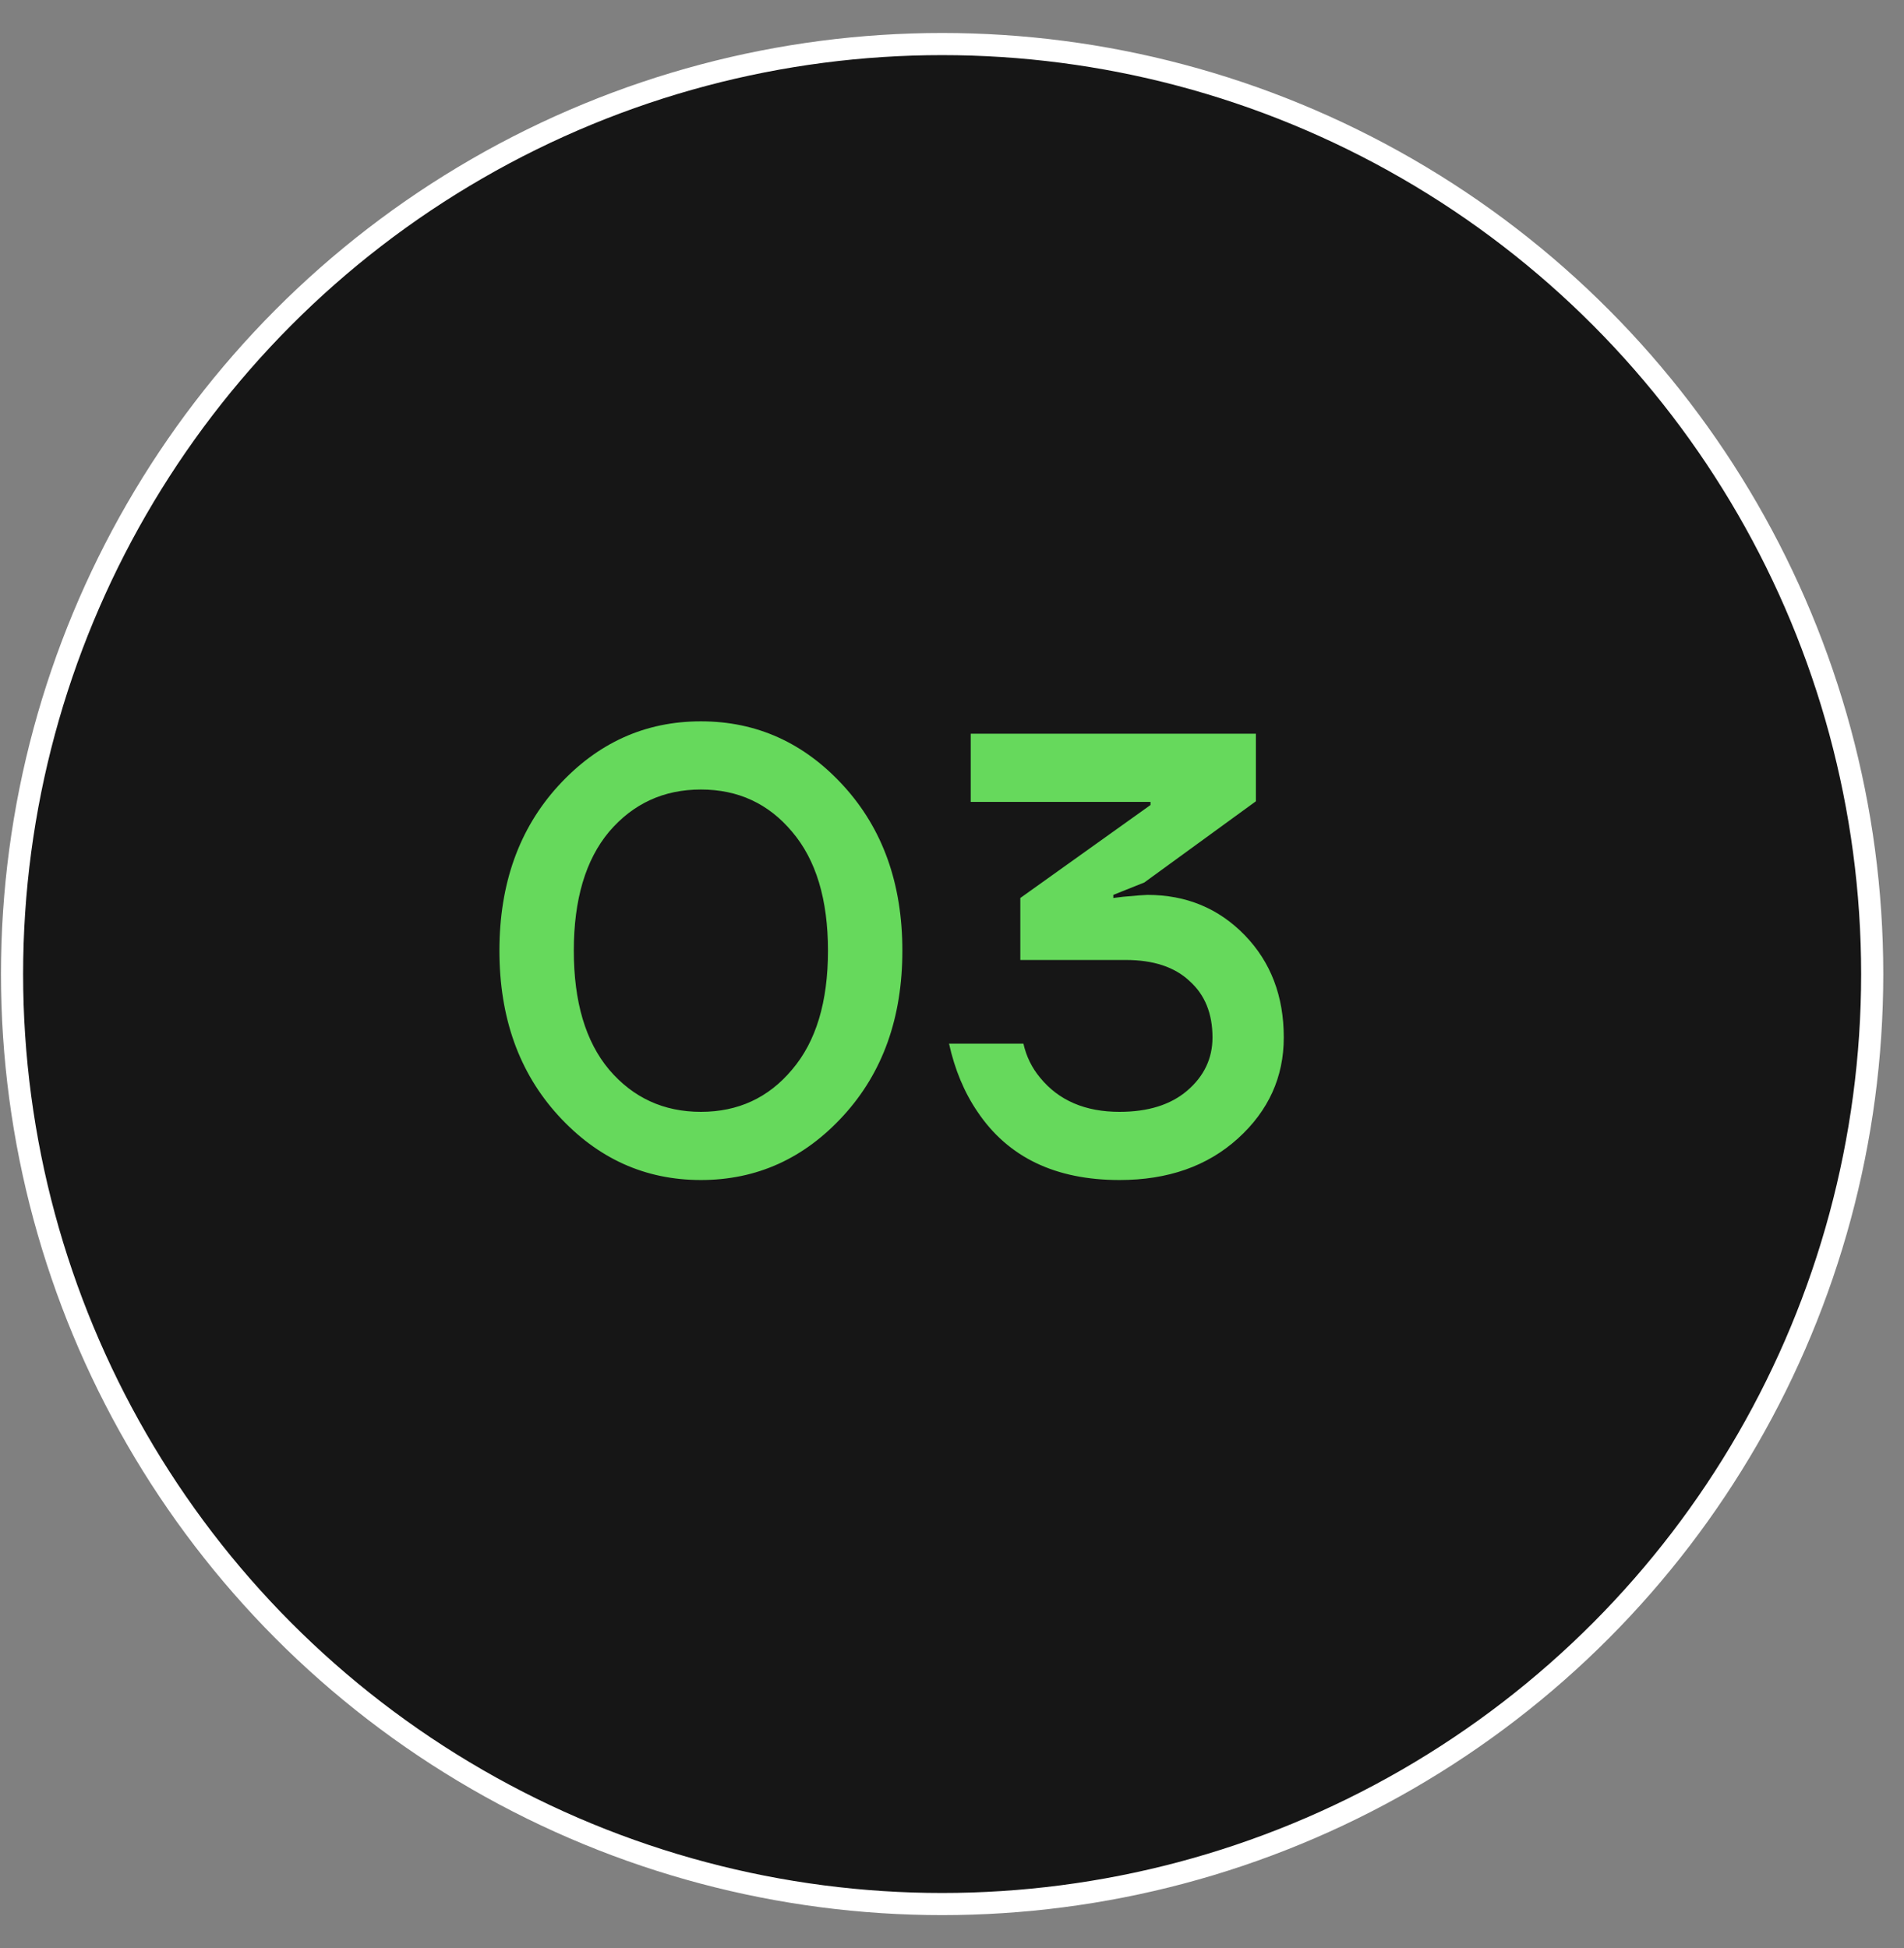
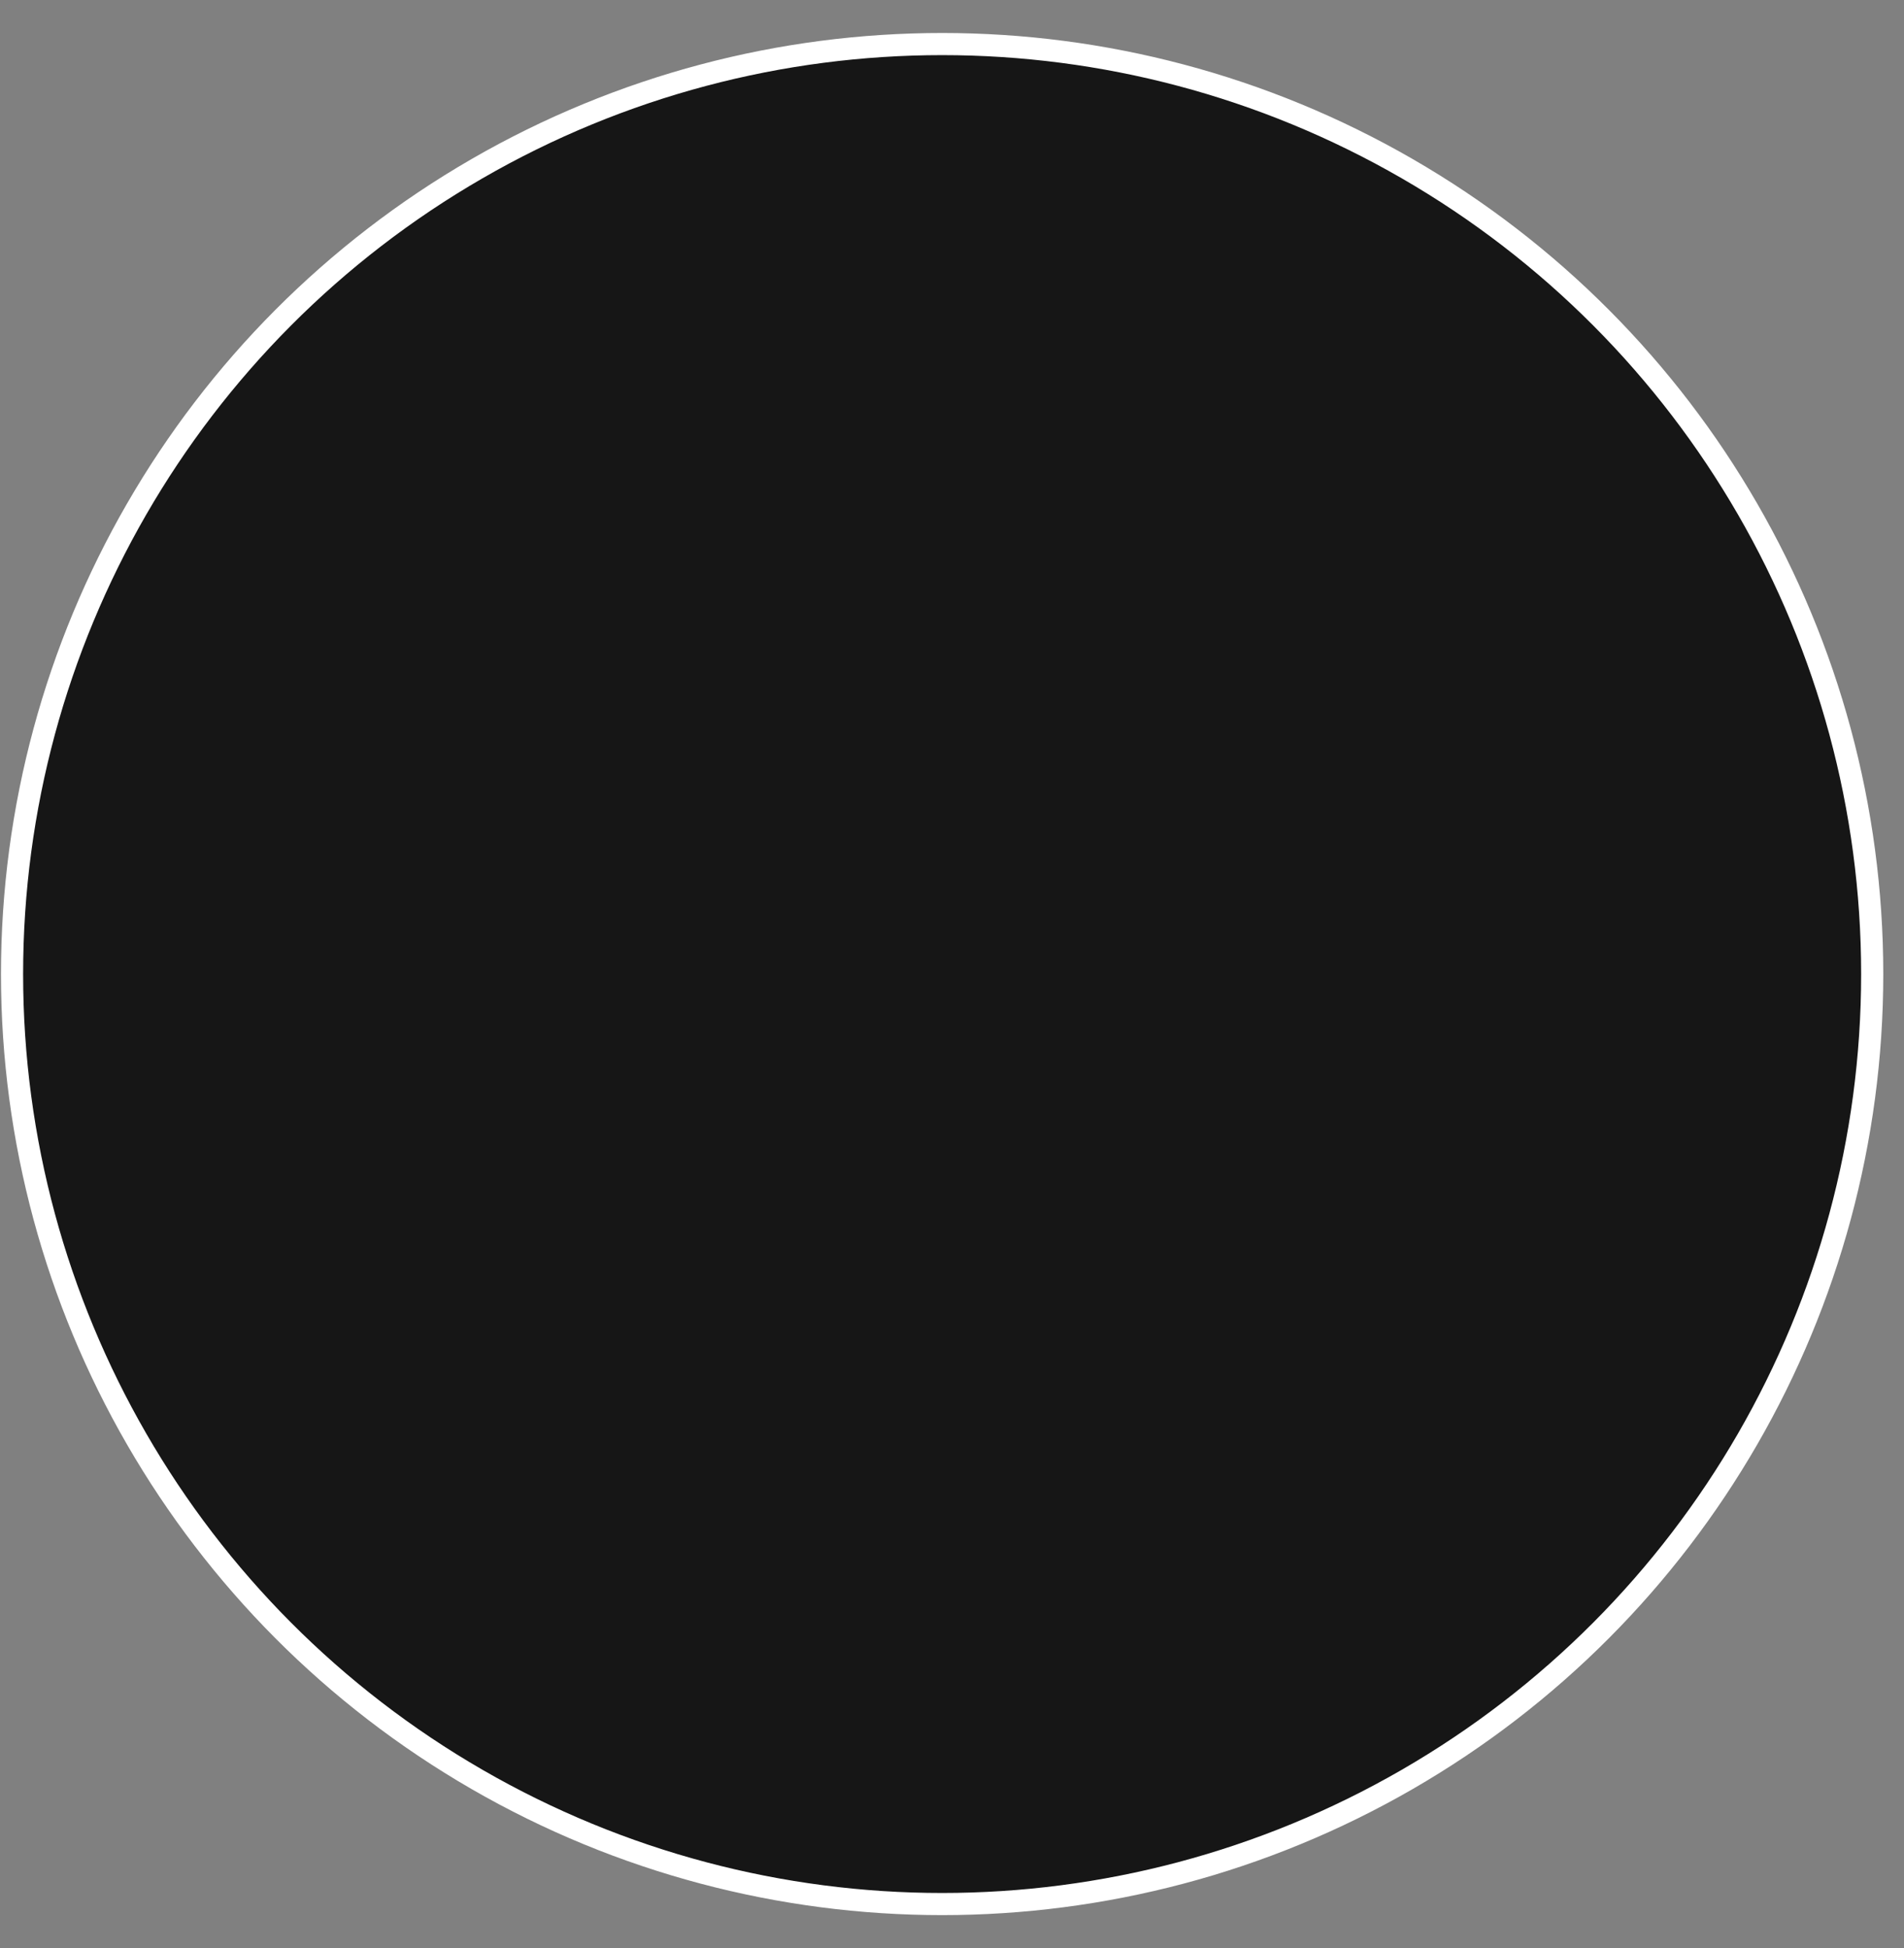
<svg xmlns="http://www.w3.org/2000/svg" width="43" height="44" viewBox="0 0 43 44" fill="none">
  <rect x="0" y="0" width="43" height="44" fill="#808080" stroke="none" />
  <circle cx="21.277" cy="22" r="21.005" fill="#161616" stroke="white" stroke-width="0.5" />
-   <path d="M12.609 25.196C11.723 24.226 11.279 22.984 11.279 21.472C11.279 19.96 11.723 18.719 12.609 17.748C13.496 16.778 14.569 16.292 15.829 16.292C17.089 16.292 18.163 16.778 19.049 17.748C19.936 18.719 20.379 19.96 20.379 21.472C20.379 22.984 19.936 24.226 19.049 25.196C18.163 26.167 17.089 26.652 15.829 26.652C14.569 26.652 13.496 26.167 12.609 25.196ZM13.757 18.784C13.225 19.419 12.959 20.315 12.959 21.472C12.959 22.63 13.225 23.526 13.757 24.16C14.299 24.795 14.989 25.112 15.829 25.112C16.669 25.112 17.355 24.795 17.887 24.16C18.429 23.526 18.699 22.63 18.699 21.472C18.699 20.315 18.429 19.419 17.887 18.784C17.355 18.15 16.669 17.832 15.829 17.832C14.989 17.832 14.299 18.15 13.757 18.784ZM21.433 23.572H23.113C23.178 23.862 23.304 24.118 23.491 24.342C23.911 24.856 24.508 25.112 25.283 25.112C25.927 25.112 26.435 24.954 26.809 24.636C27.191 24.31 27.383 23.908 27.383 23.432C27.383 22.891 27.21 22.466 26.865 22.158C26.529 21.841 26.048 21.682 25.423 21.682H23.043V20.282L25.983 18.182V18.112H21.923V16.572H28.363V18.098L25.843 19.932L25.143 20.212V20.282L25.367 20.254C25.675 20.226 25.857 20.212 25.913 20.212C26.79 20.212 27.523 20.516 28.111 21.122C28.699 21.729 28.993 22.499 28.993 23.432C28.993 24.328 28.647 25.089 27.957 25.714C27.266 26.34 26.375 26.652 25.283 26.652C23.836 26.652 22.767 26.139 22.077 25.112C21.778 24.674 21.563 24.16 21.433 23.572Z" fill="#66D95C" />
</svg>